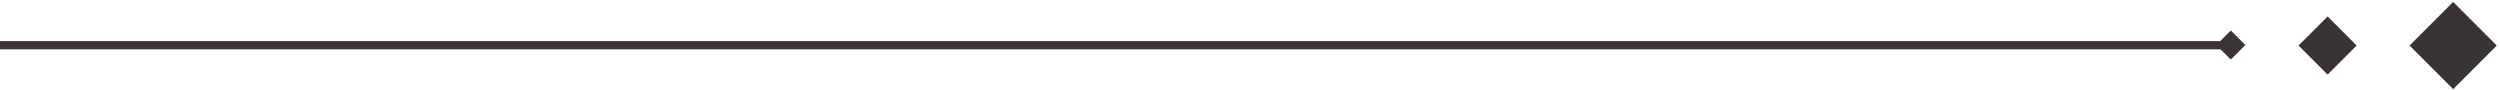
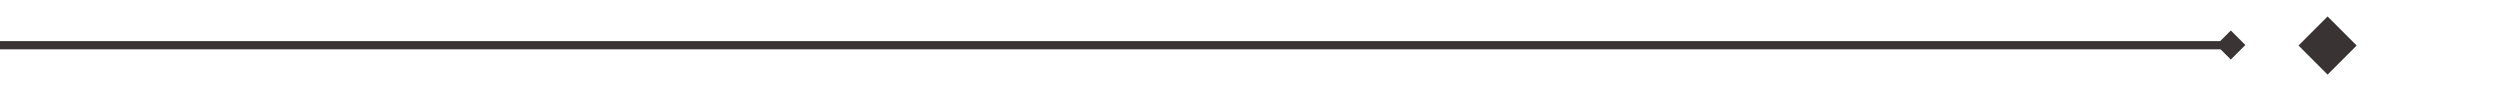
<svg xmlns="http://www.w3.org/2000/svg" width="608" height="22" viewBox="0 0 608 22" fill="none">
  <rect y="10" width="541" height="2" fill="#3A3434" />
  <rect x="539" y="10.95" width="5" height="5" transform="rotate(-45 539 10.95)" fill="#3A3434" />
  <rect x="559" y="11.071" width="10" height="10" transform="rotate(-45 559 11.071)" fill="#3A3333" />
-   <rect x="586" y="11.071" width="15" height="15" transform="rotate(-45 586 11.071)" fill="#3A3333" />
</svg>